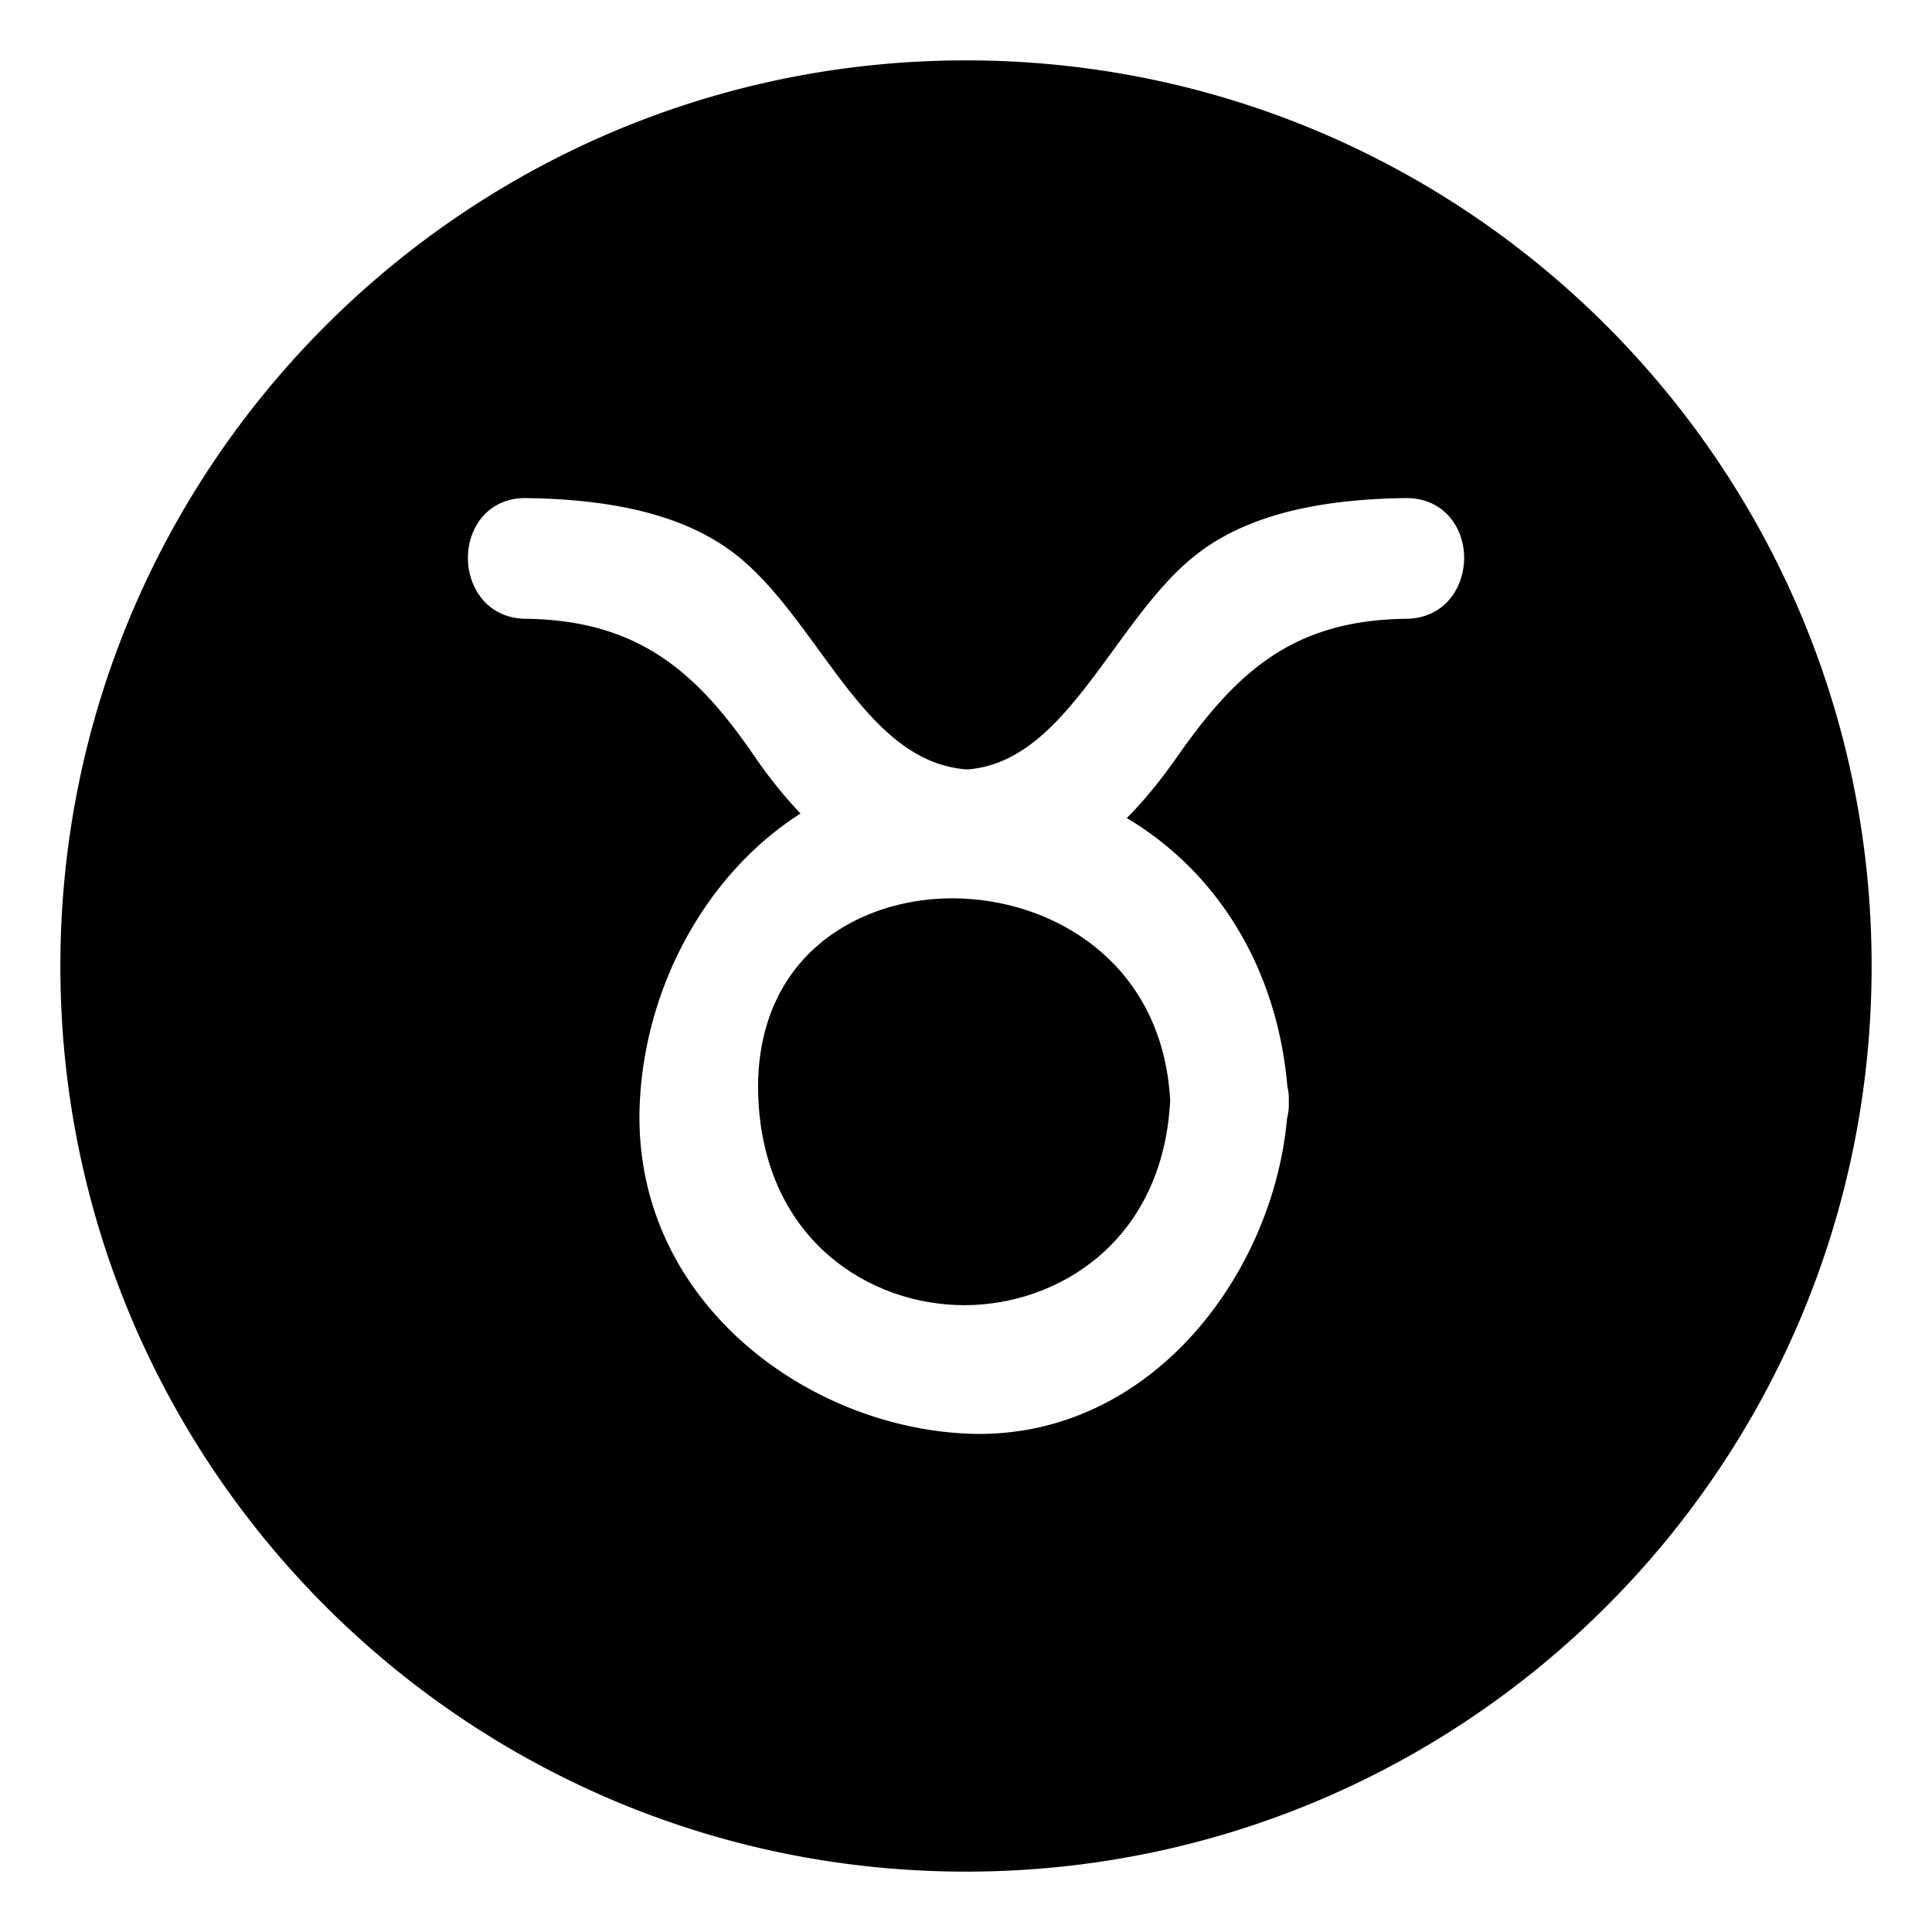
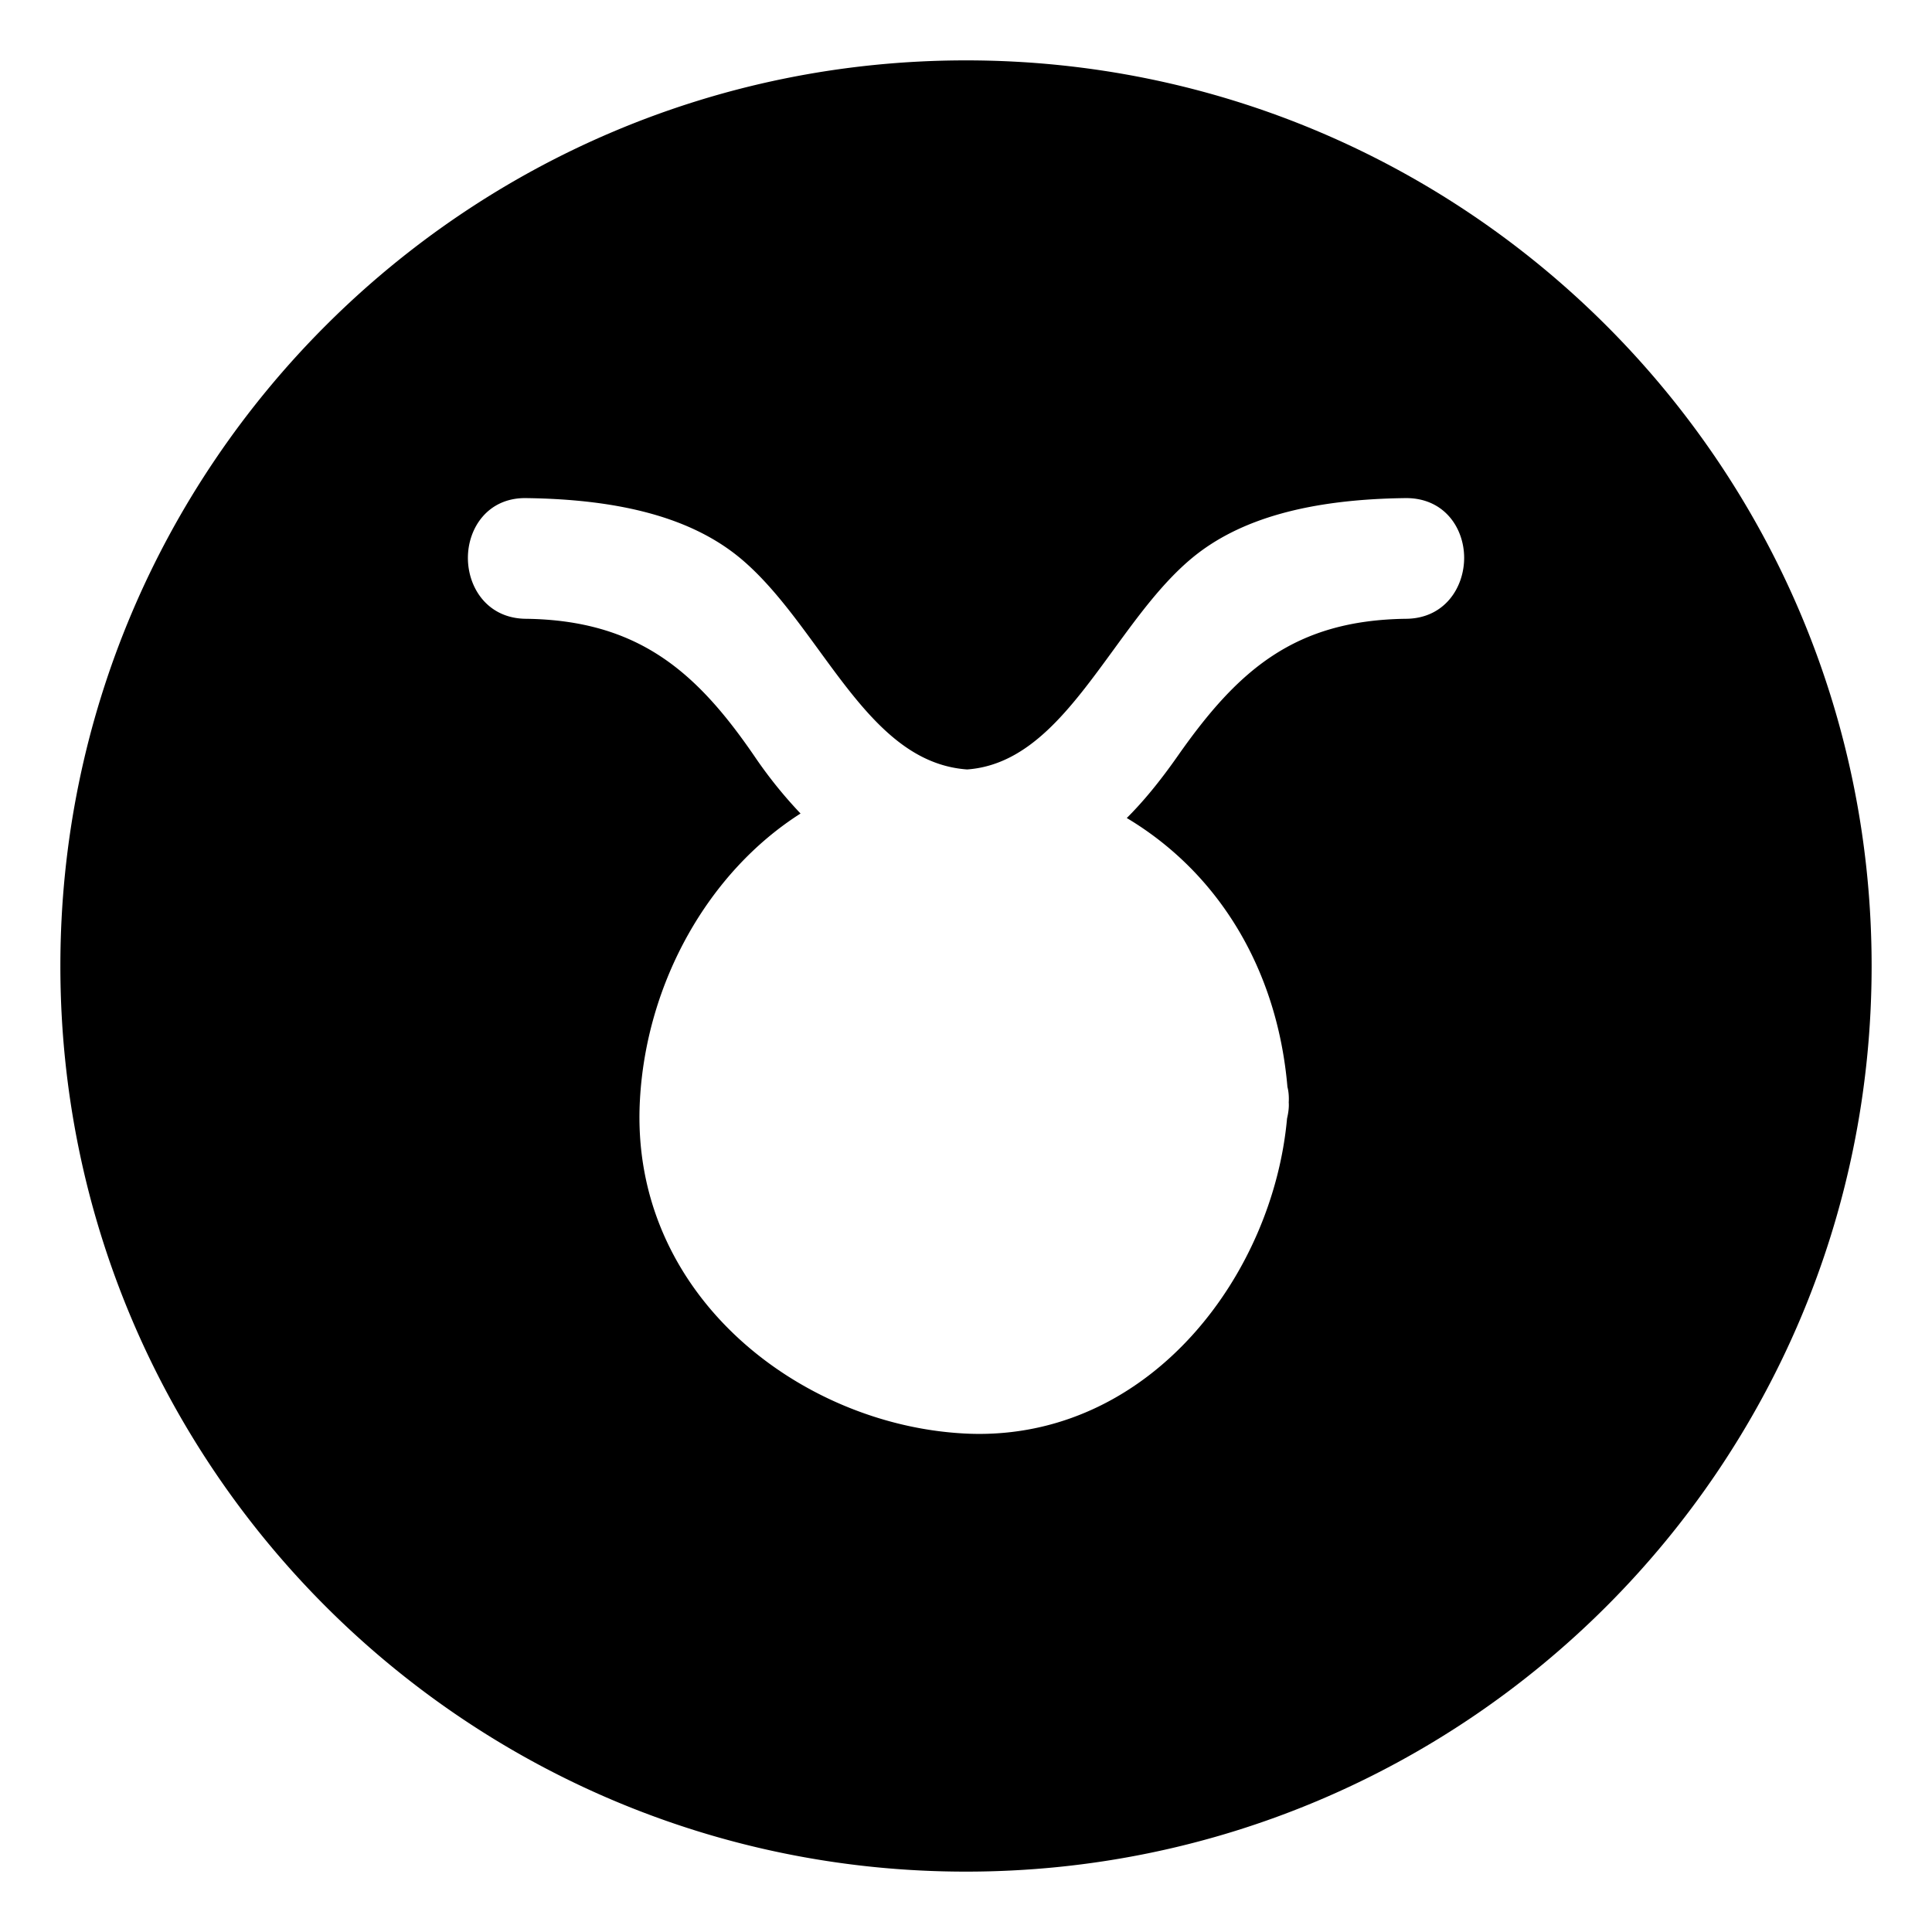
<svg xmlns="http://www.w3.org/2000/svg" width="800px" height="800px" viewBox="0 0 64 64" aria-hidden="true" role="img" class="iconify iconify--emojione-monotone" preserveAspectRatio="xMidYMid meet">
-   <path d="M26.696 31.692c-1.13 1.191-1.674 2.841-1.572 4.771c.244 4.653 3.707 6.773 6.82 6.773s6.576-2.12 6.82-6.773c-.244-4.59-3.912-6.705-7.215-6.705c-1.918.001-3.687.706-4.853 1.934" fill="#000000" />
  <path d="M32.001 2C15.432 2 2 15.432 2 32c-.002 16.568 13.432 30 29.999 30C48.57 62 62.002 48.568 62 32c.002-16.568-13.432-30-29.999-30M46.59 20.498c-3.702.044-5.579 1.697-7.571 4.537c-.587.838-1.136 1.508-1.693 2.063c3.063 1.83 4.99 5.038 5.322 8.91c.037.134.055.318.043.51c.012.141-.007.327-.056.534c-.46 5.1-4.408 10.448-10.198 10.448c-.172 0-.346-.005-.52-.015c-5.419-.298-11.058-4.597-10.72-11.021c.206-3.914 2.271-7.573 5.322-9.515a14.883 14.883 0 0 1-1.54-1.918c-1.9-2.766-3.828-4.488-7.569-4.533c-1.263-.016-1.916-1.034-1.91-2.031c.006-.978.658-1.967 1.894-1.967c3.233.036 5.554.686 7.123 1.986c.973.808 1.795 1.936 2.59 3.025c1.434 1.968 2.788 3.826 4.931 3.978c2.07-.151 3.424-2.009 4.858-3.976c.796-1.092 1.618-2.22 2.591-3.027c1.568-1.301 3.889-1.95 7.093-1.986c1.264 0 1.916.989 1.922 1.967c.004.997-.649 2.015-1.912 2.031" fill="#000000" />
</svg>